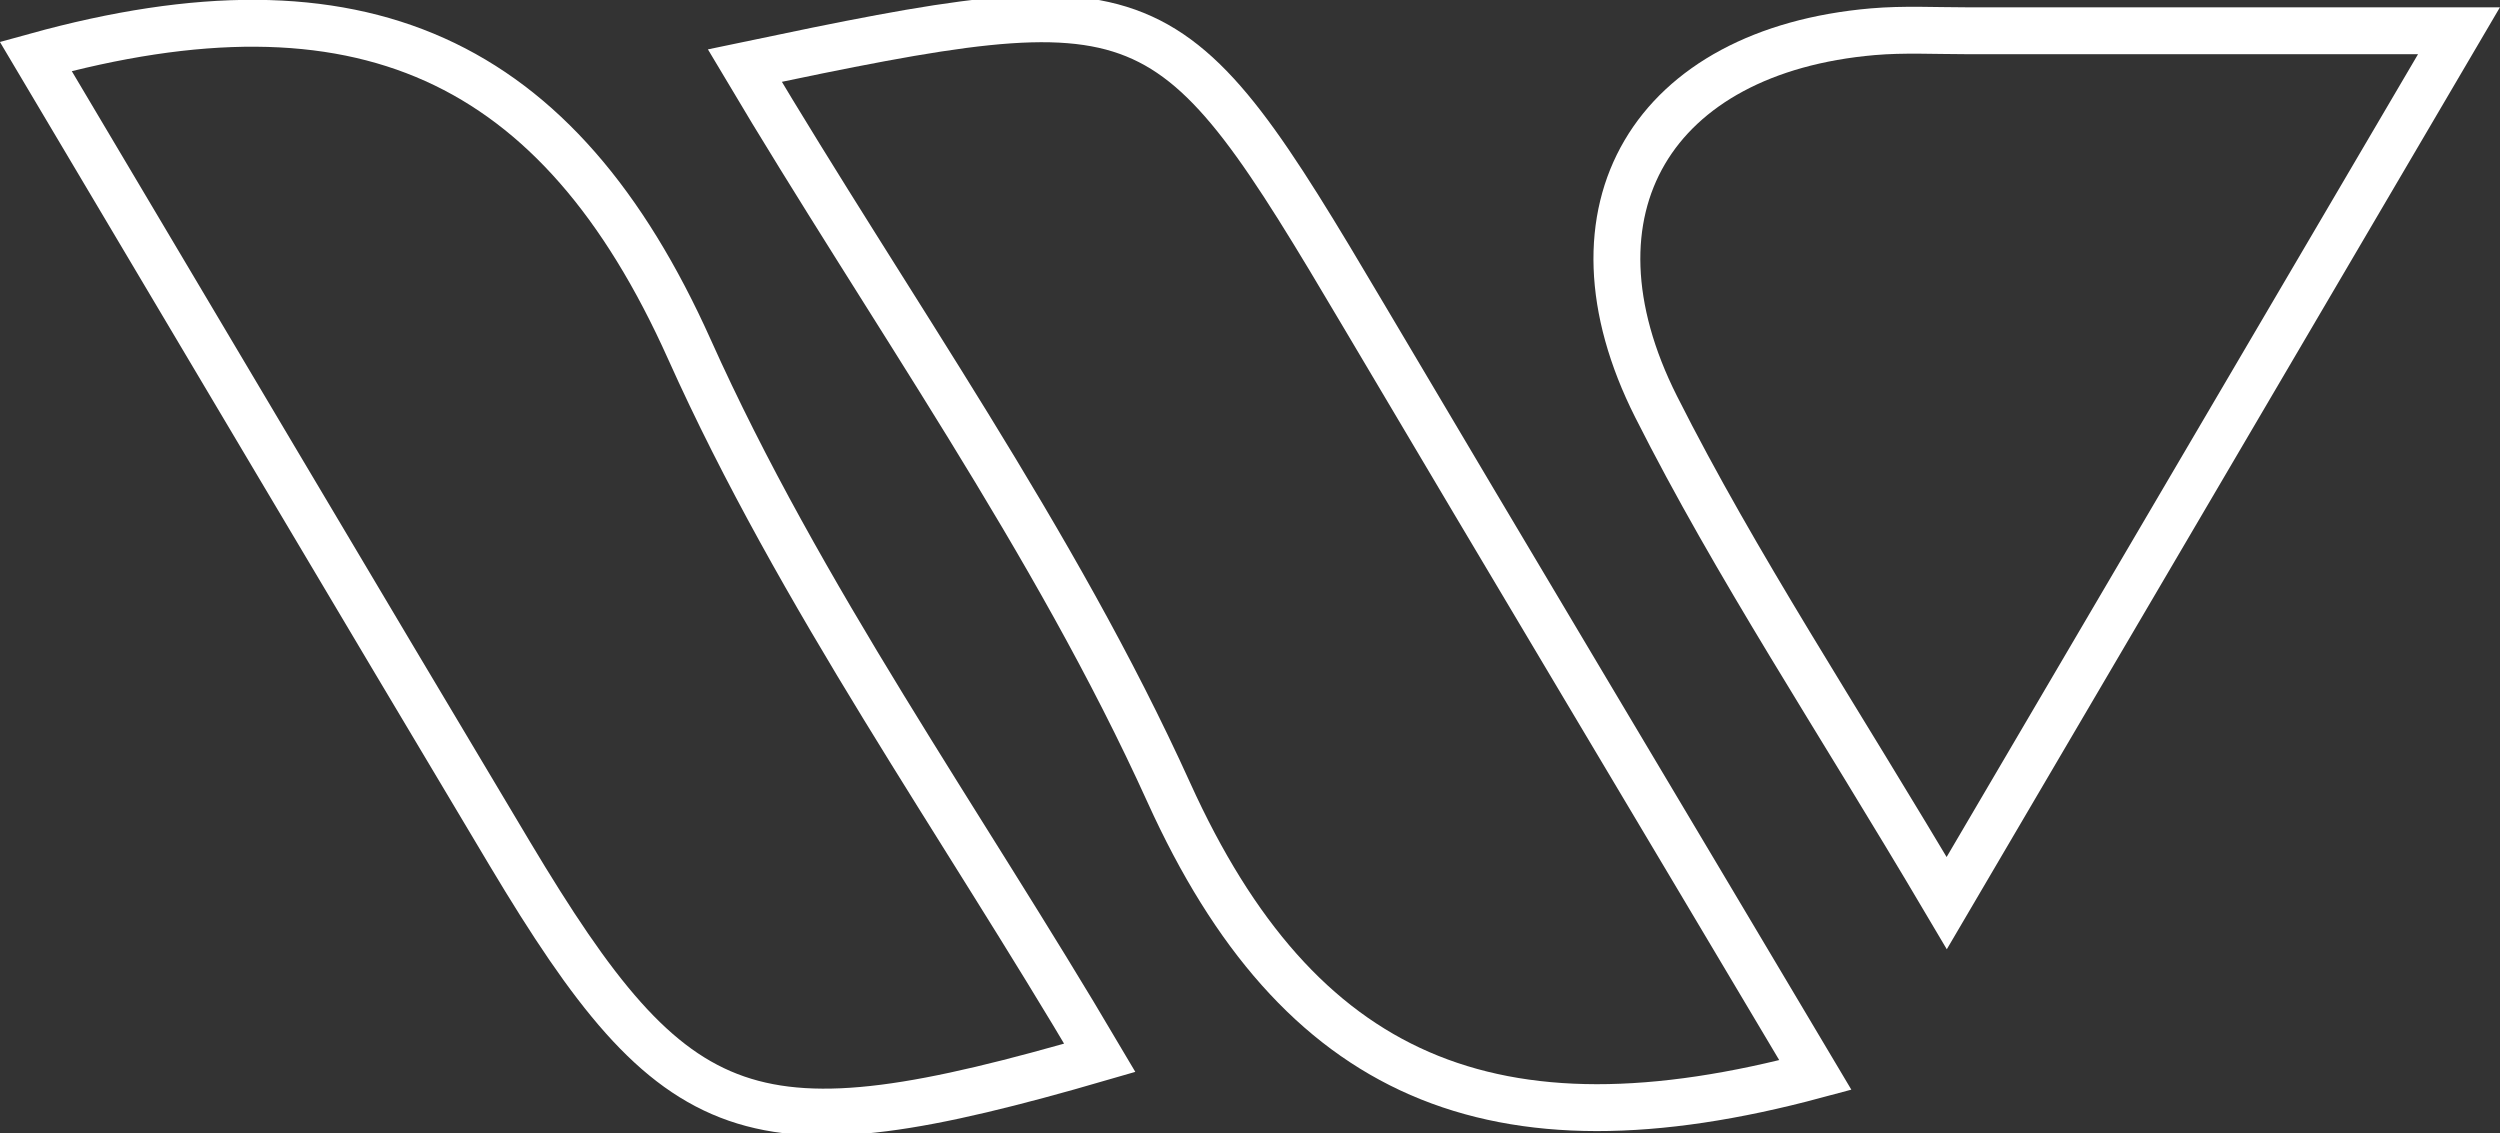
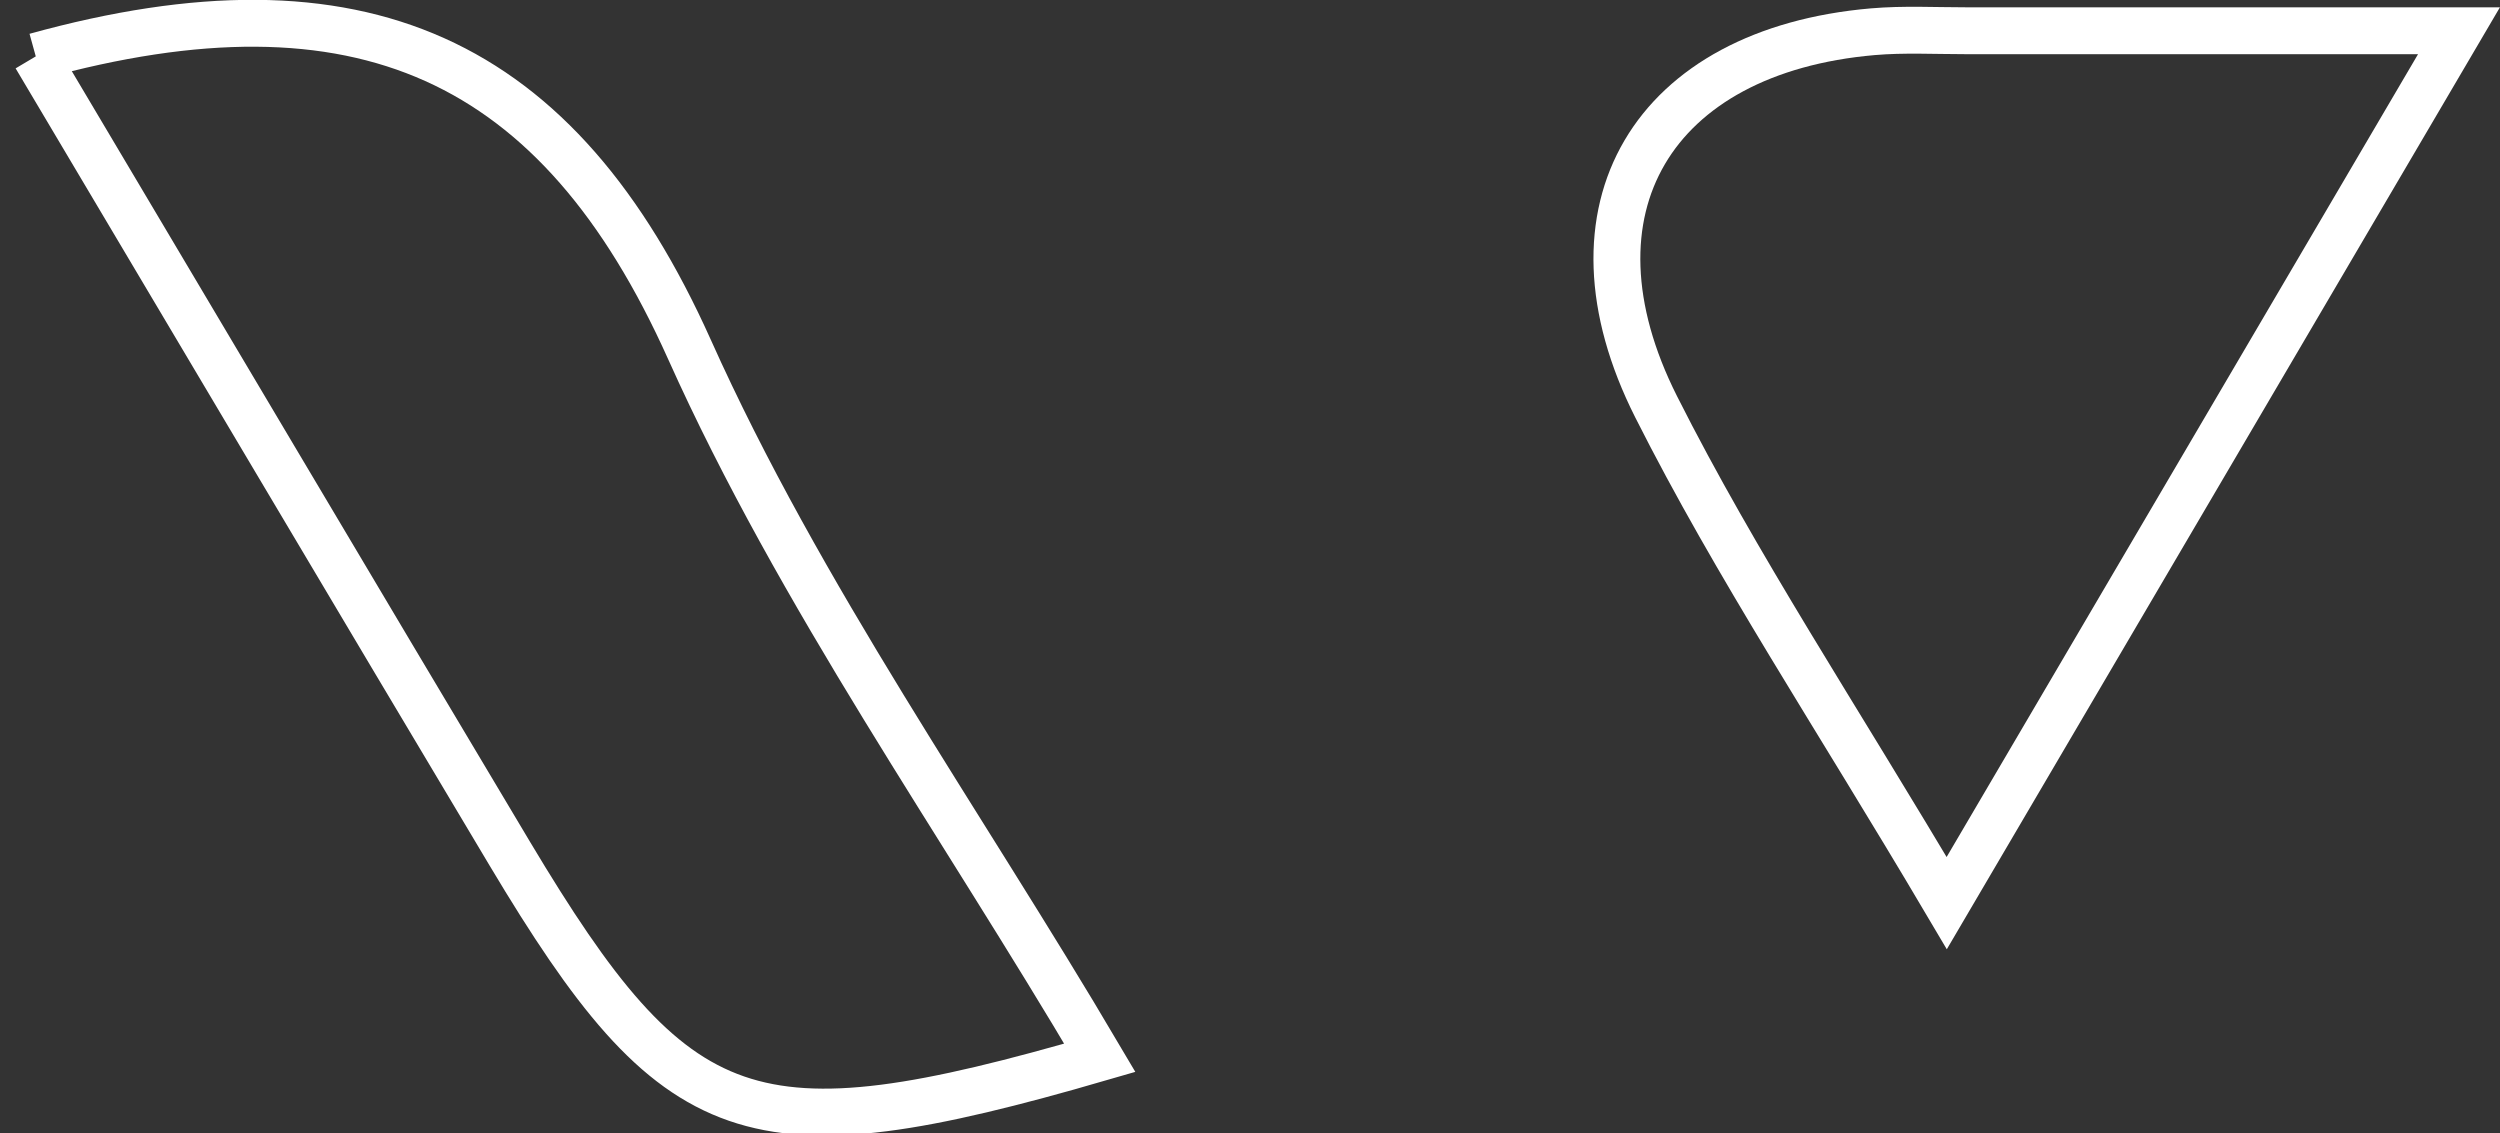
<svg xmlns="http://www.w3.org/2000/svg" width="53.333" height="24.17" viewBox="0 0 53.333 24.17">
  <rect x="0" y="0" width="53.333" height="24.17" fill="#333333" stroke="none" />
  <g transform="translate(-866.037 -538.743)">
-     <path d="M866.8,539.946c6.907-1.909,11.146.01,13.945,6.251,2.359,5.261,5.77,10.05,8.754,15.112-7.452,2.165-9.023,1.607-12.585-4.352C873.6,551.409,870.307,545.846,866.8,539.946Z" fill="none" stroke="#fff" stroke-width="1" />
-     <path d="M904.765,561.677c-6.878,1.847-11.029.074-13.793-6.026-2.442-5.39-5.952-10.3-9.046-15.509,8.75-1.837,9.037-1.709,13.211,5.346C898.255,550.758,901.4,556.016,904.765,561.677Z" fill="none" stroke="#fff" stroke-width="1" />
+     <path d="M866.8,539.946c6.907-1.909,11.146.01,13.945,6.251,2.359,5.261,5.77,10.05,8.754,15.112-7.452,2.165-9.023,1.607-12.585-4.352C873.6,551.409,870.307,545.846,866.8,539.946" fill="none" stroke="#fff" stroke-width="1" />
    <path d="M907.567,558.009c-2.378-4.024-4.492-7.2-6.2-10.589-2.125-4.216-.064-7.593,4.622-8,.659-.057,1.325-.021,1.988-.021,3.141,0,6.282,0,10.518,0Z" fill="none" stroke="#fff" stroke-width="1" />
  </g>
</svg>